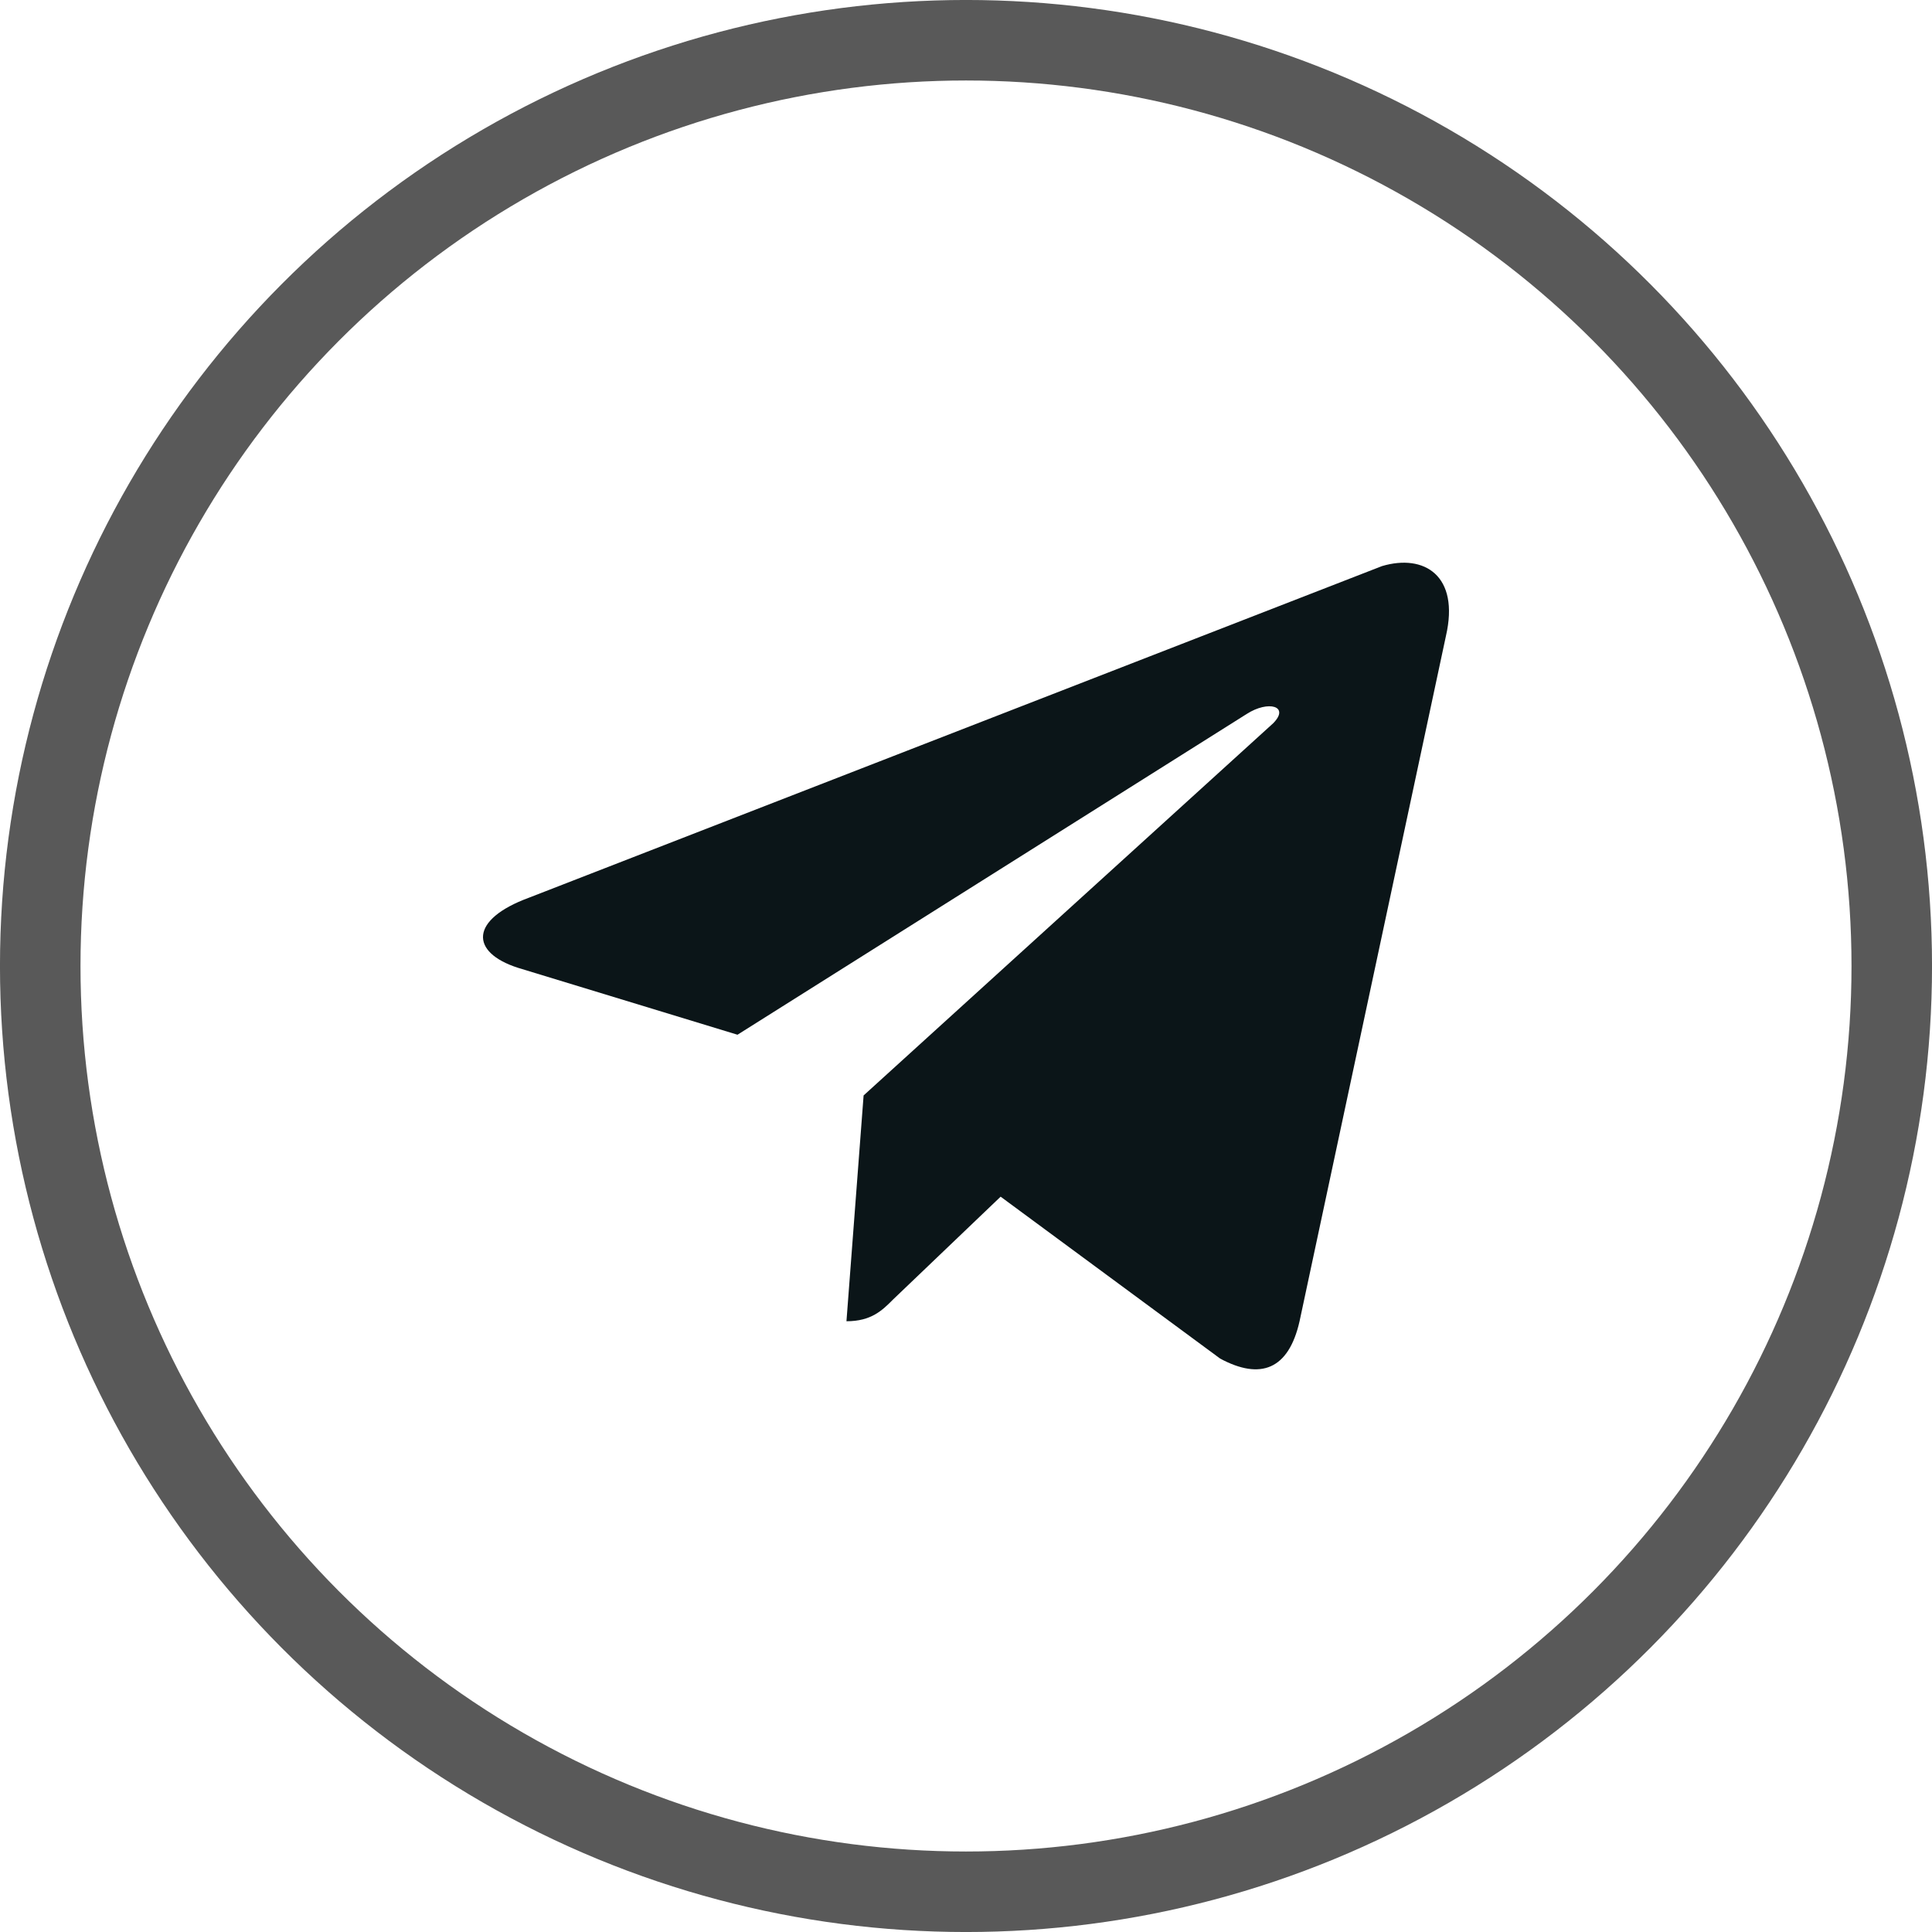
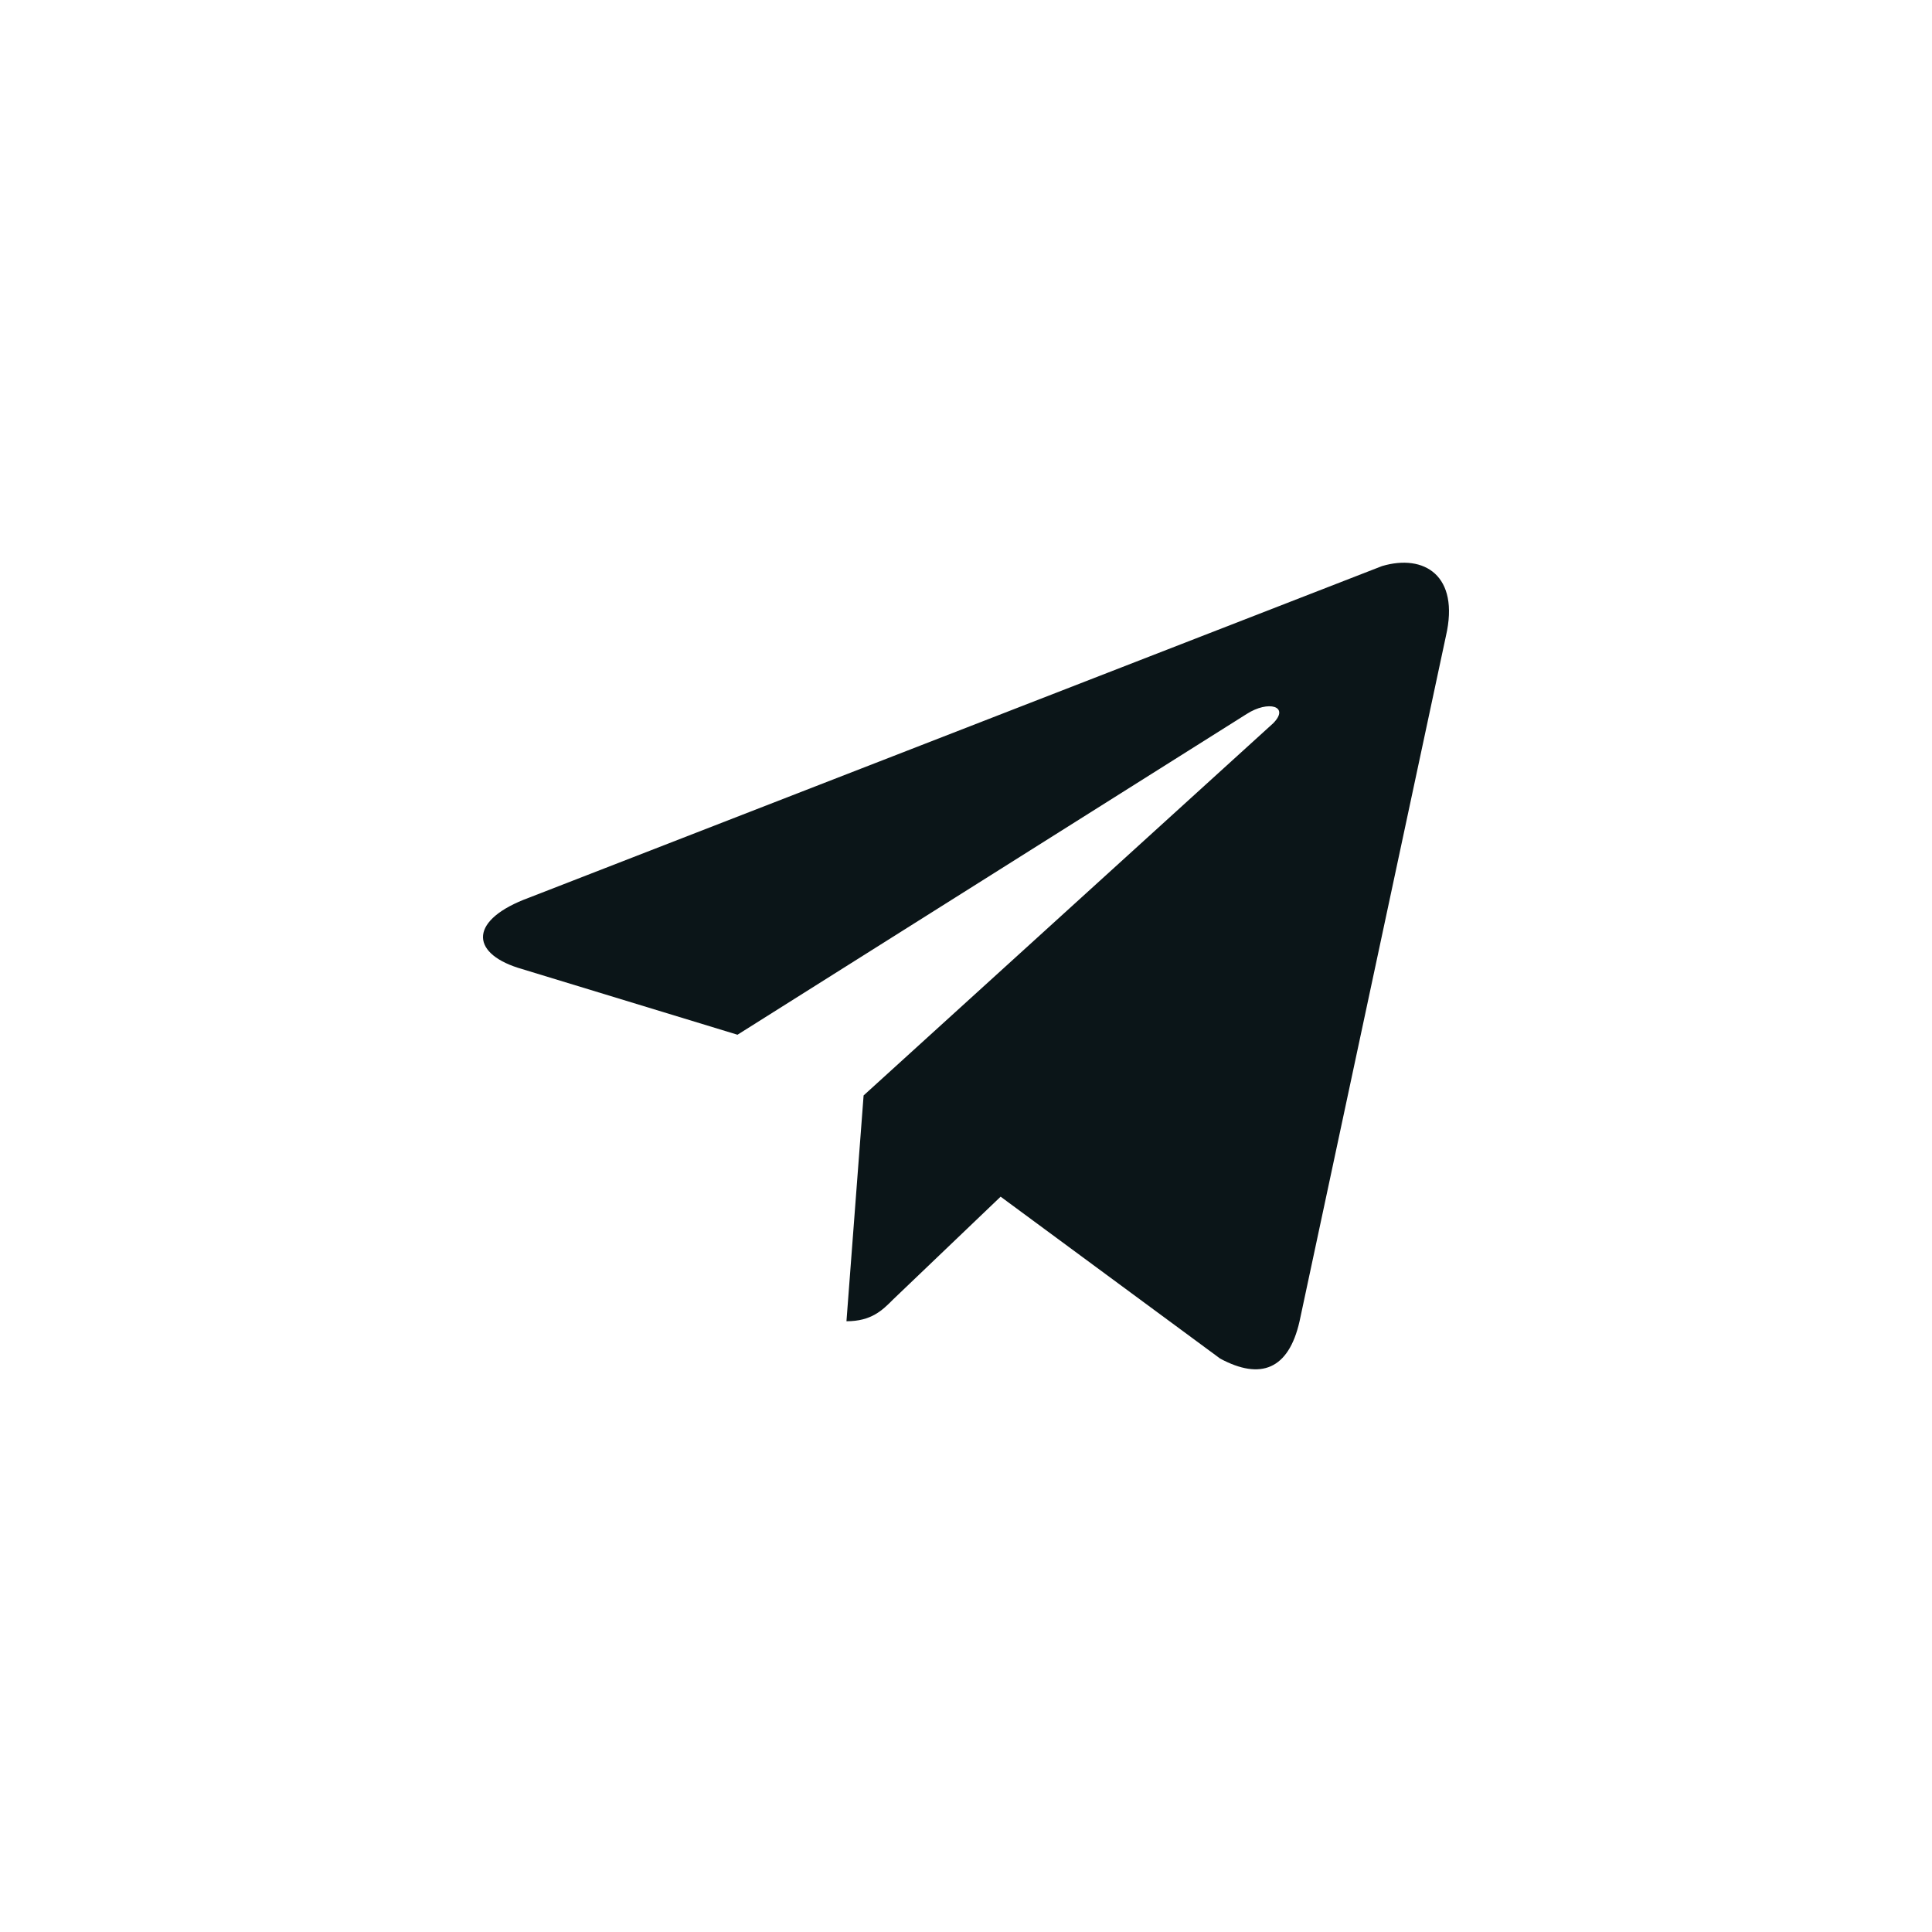
<svg xmlns="http://www.w3.org/2000/svg" width="40" height="40" viewBox="0 0 40 40" fill="none">
-   <circle cx="20" cy="20" r="19.167" stroke="#595959" stroke-width="1.667" />
  <path d="M29.936 13.17L26.906 27.355C26.68 28.354 26.1 28.579 25.262 28.128L20.717 24.776L18.492 26.903C18.267 27.129 18.041 27.355 17.525 27.355L17.88 22.68L26.358 14.976C26.712 14.621 26.261 14.492 25.81 14.783L15.269 21.423L10.723 20.037C9.724 19.715 9.724 19.037 10.949 18.587L28.614 11.72C29.484 11.462 30.226 11.914 29.936 13.17Z" fill="#0B1518" />
</svg>